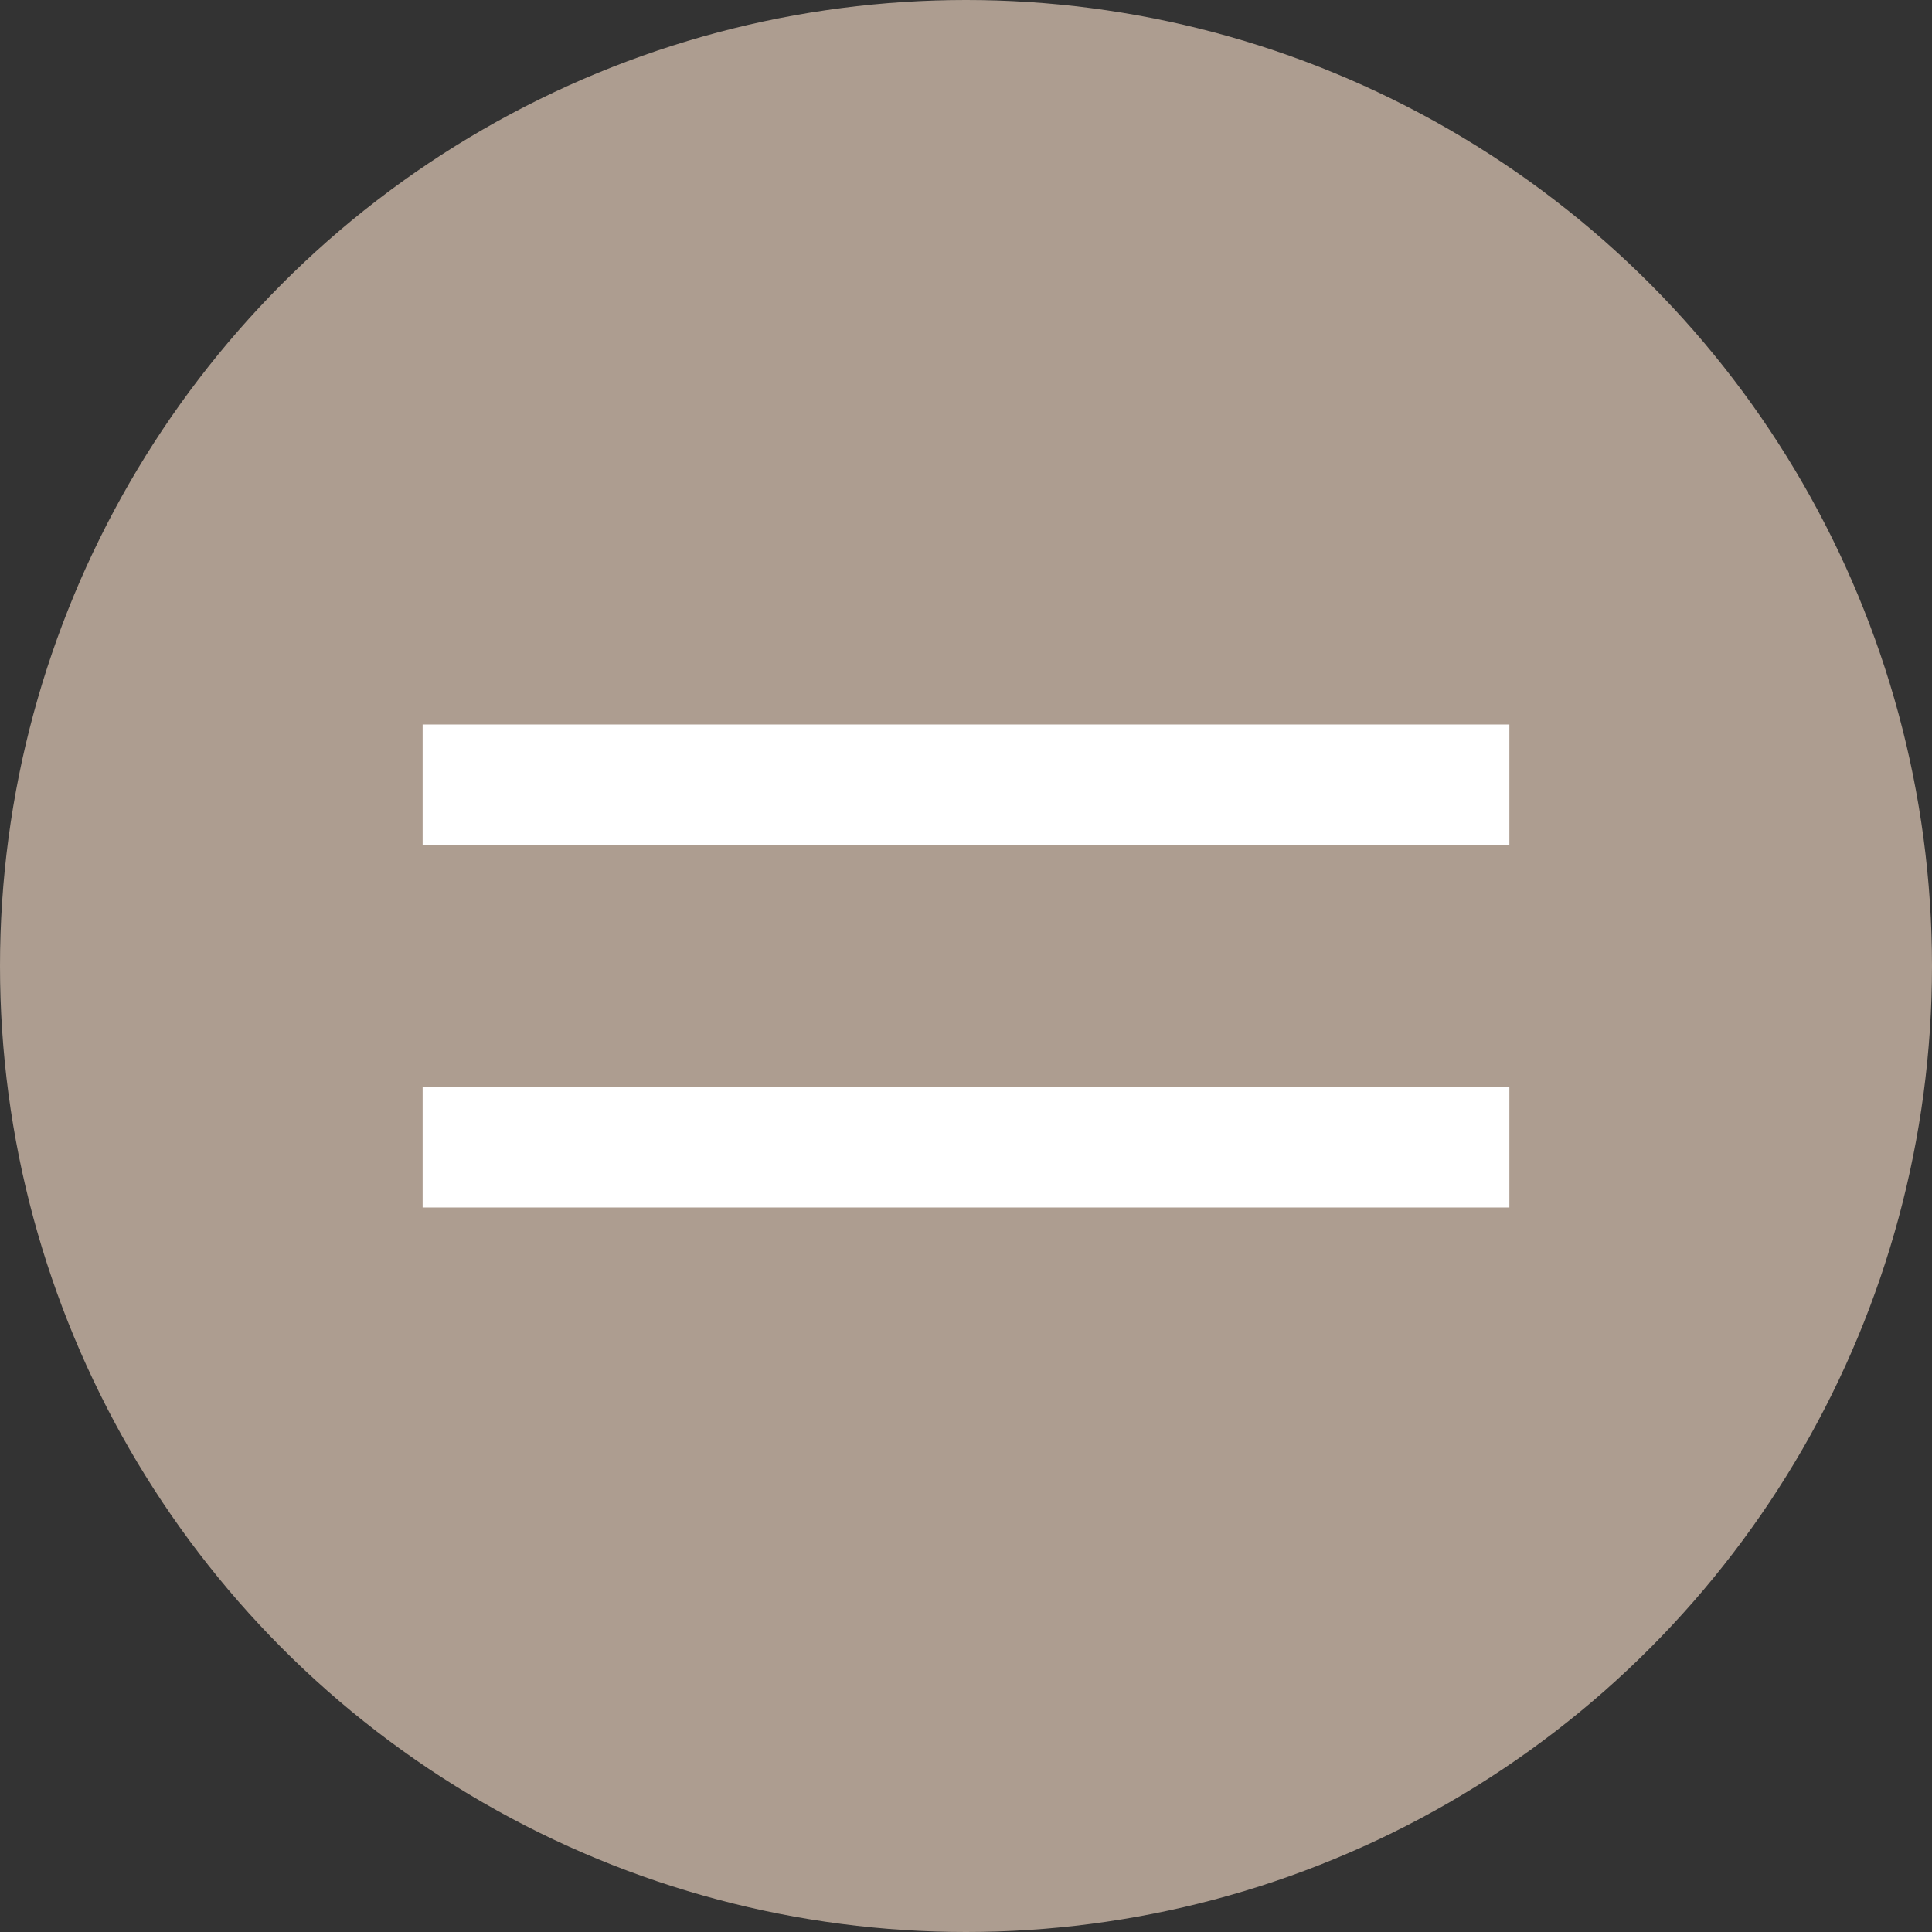
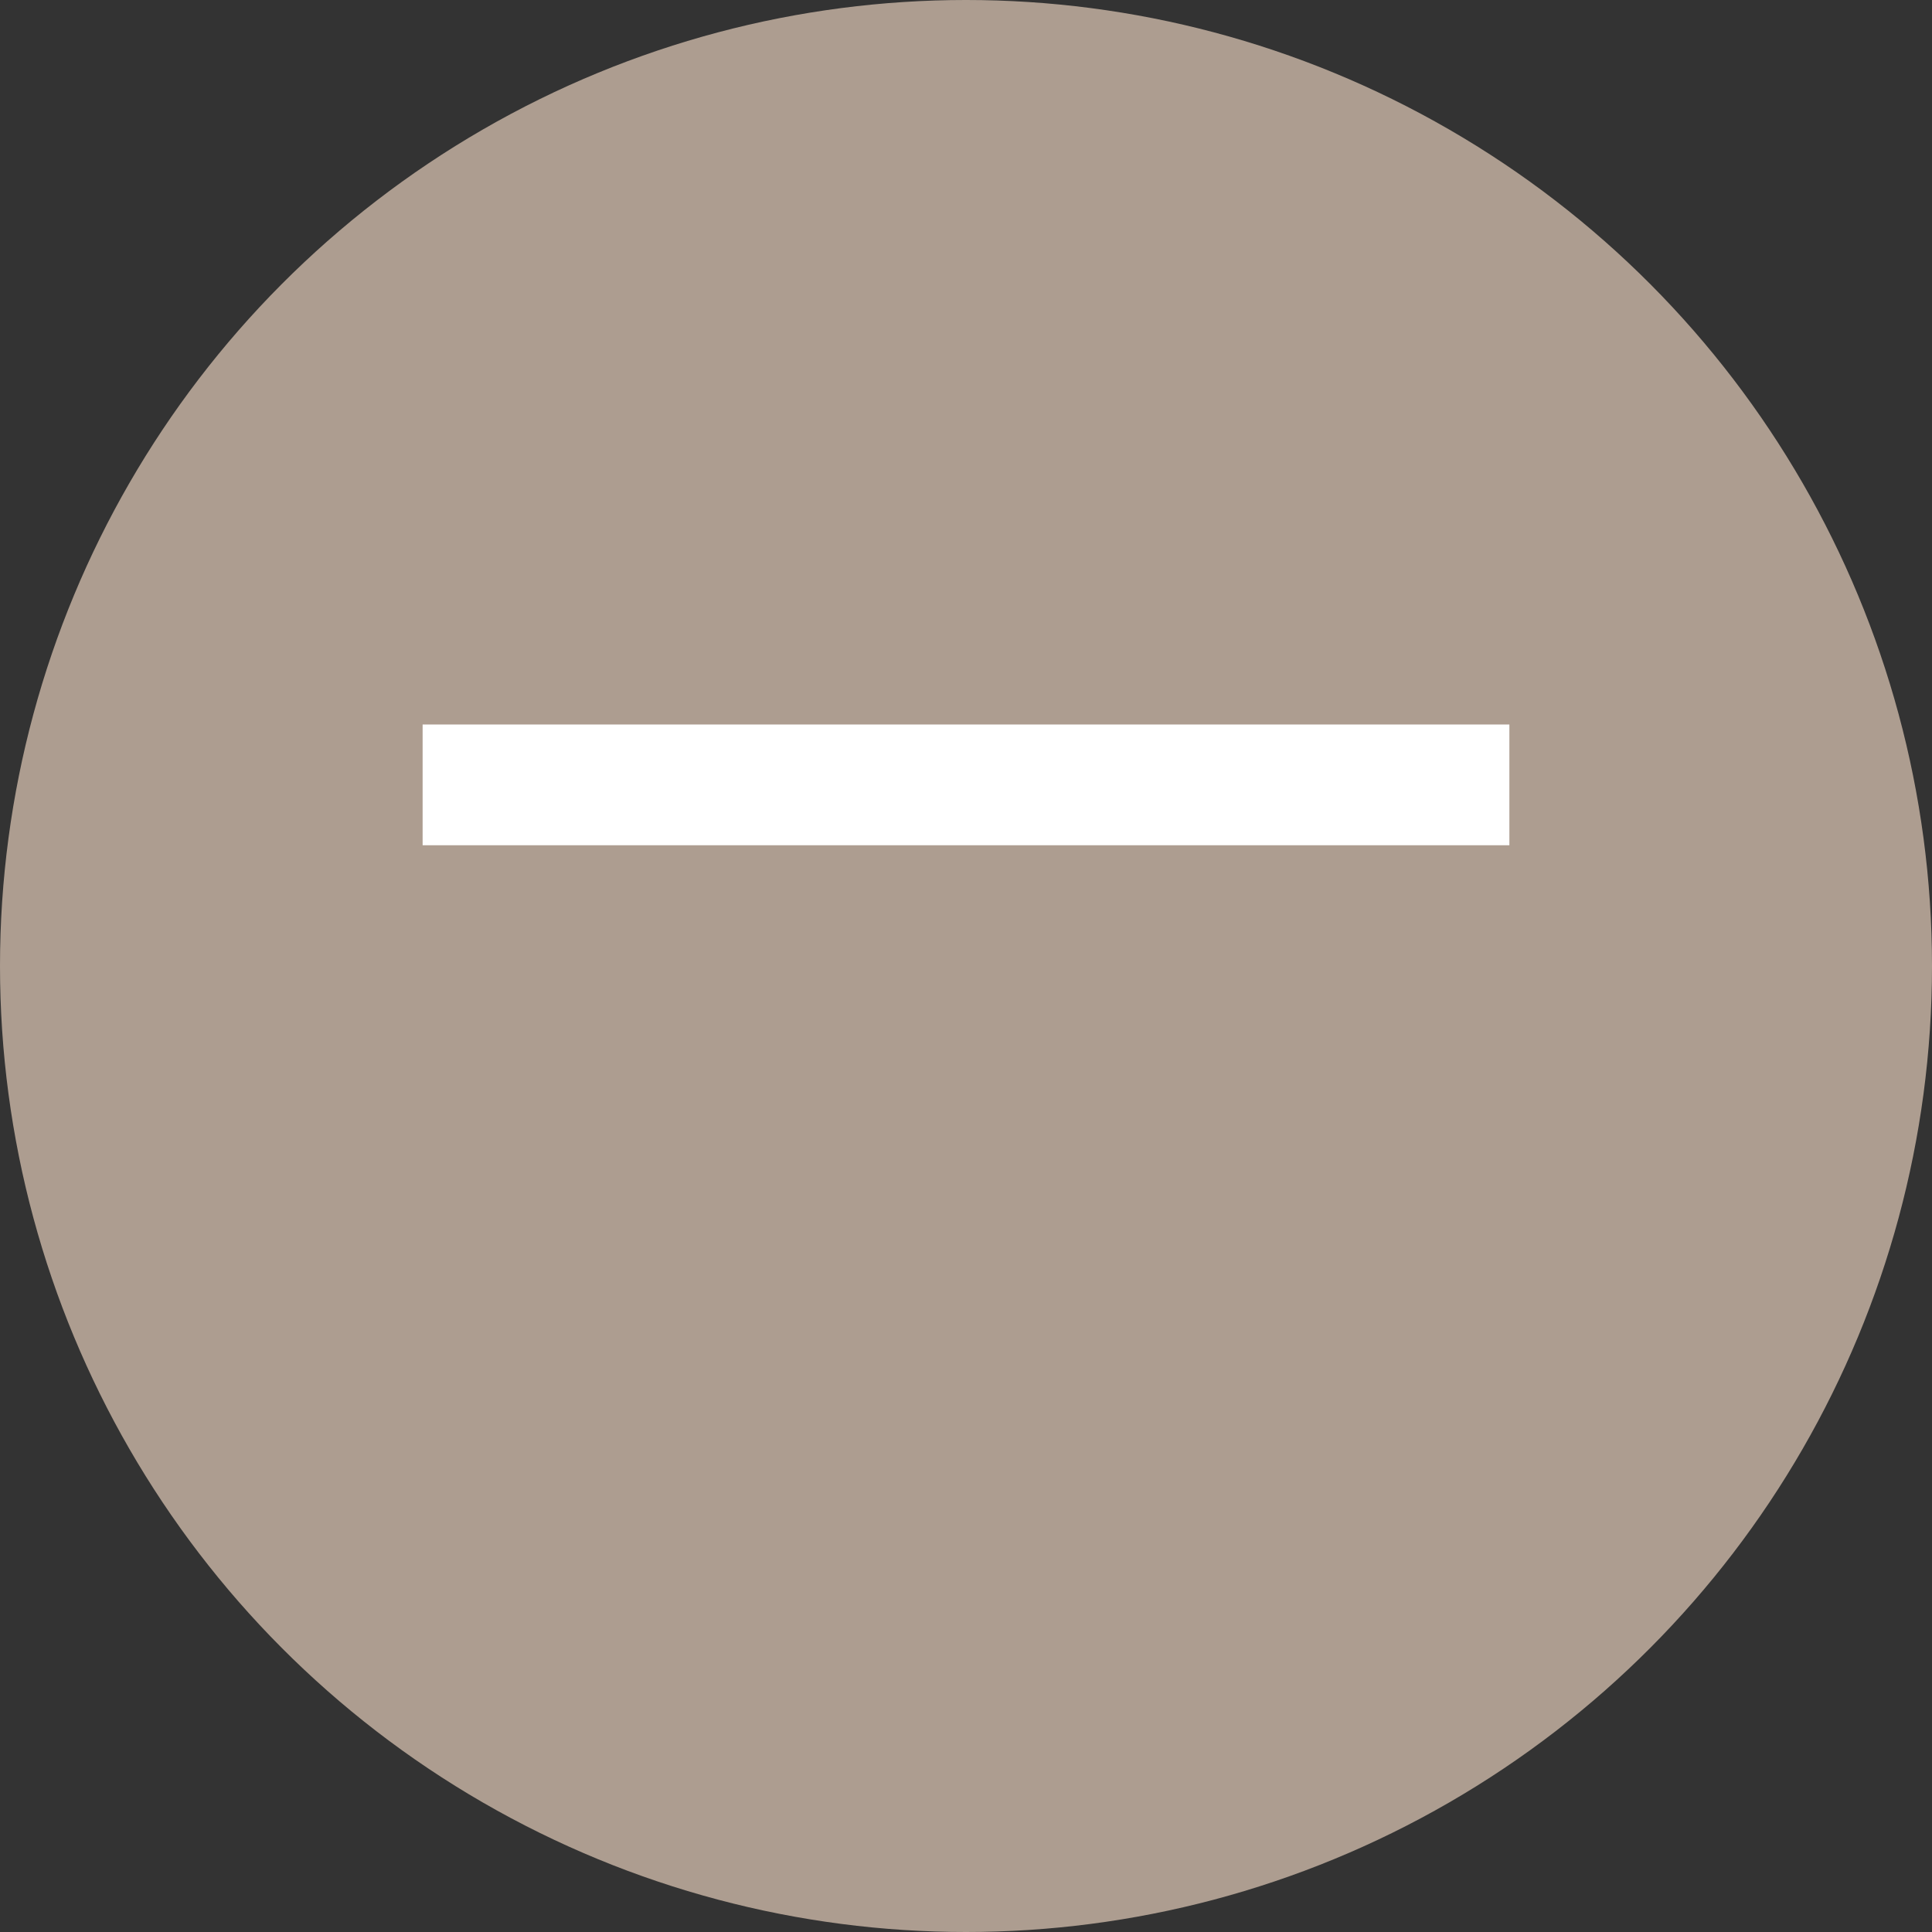
<svg xmlns="http://www.w3.org/2000/svg" width="32" height="32" viewBox="0 0 32 32" fill="none">
  <rect x="0" y="0" width="32" height="32" fill="#333333" stroke="none" />
  <circle cx="16" cy="16" r="16" fill="#AD9D90" />
  <rect x="7" y="12" width="18" height="2" fill="white" />
-   <rect x="7" y="18" width="18" height="2" fill="white" />
</svg>